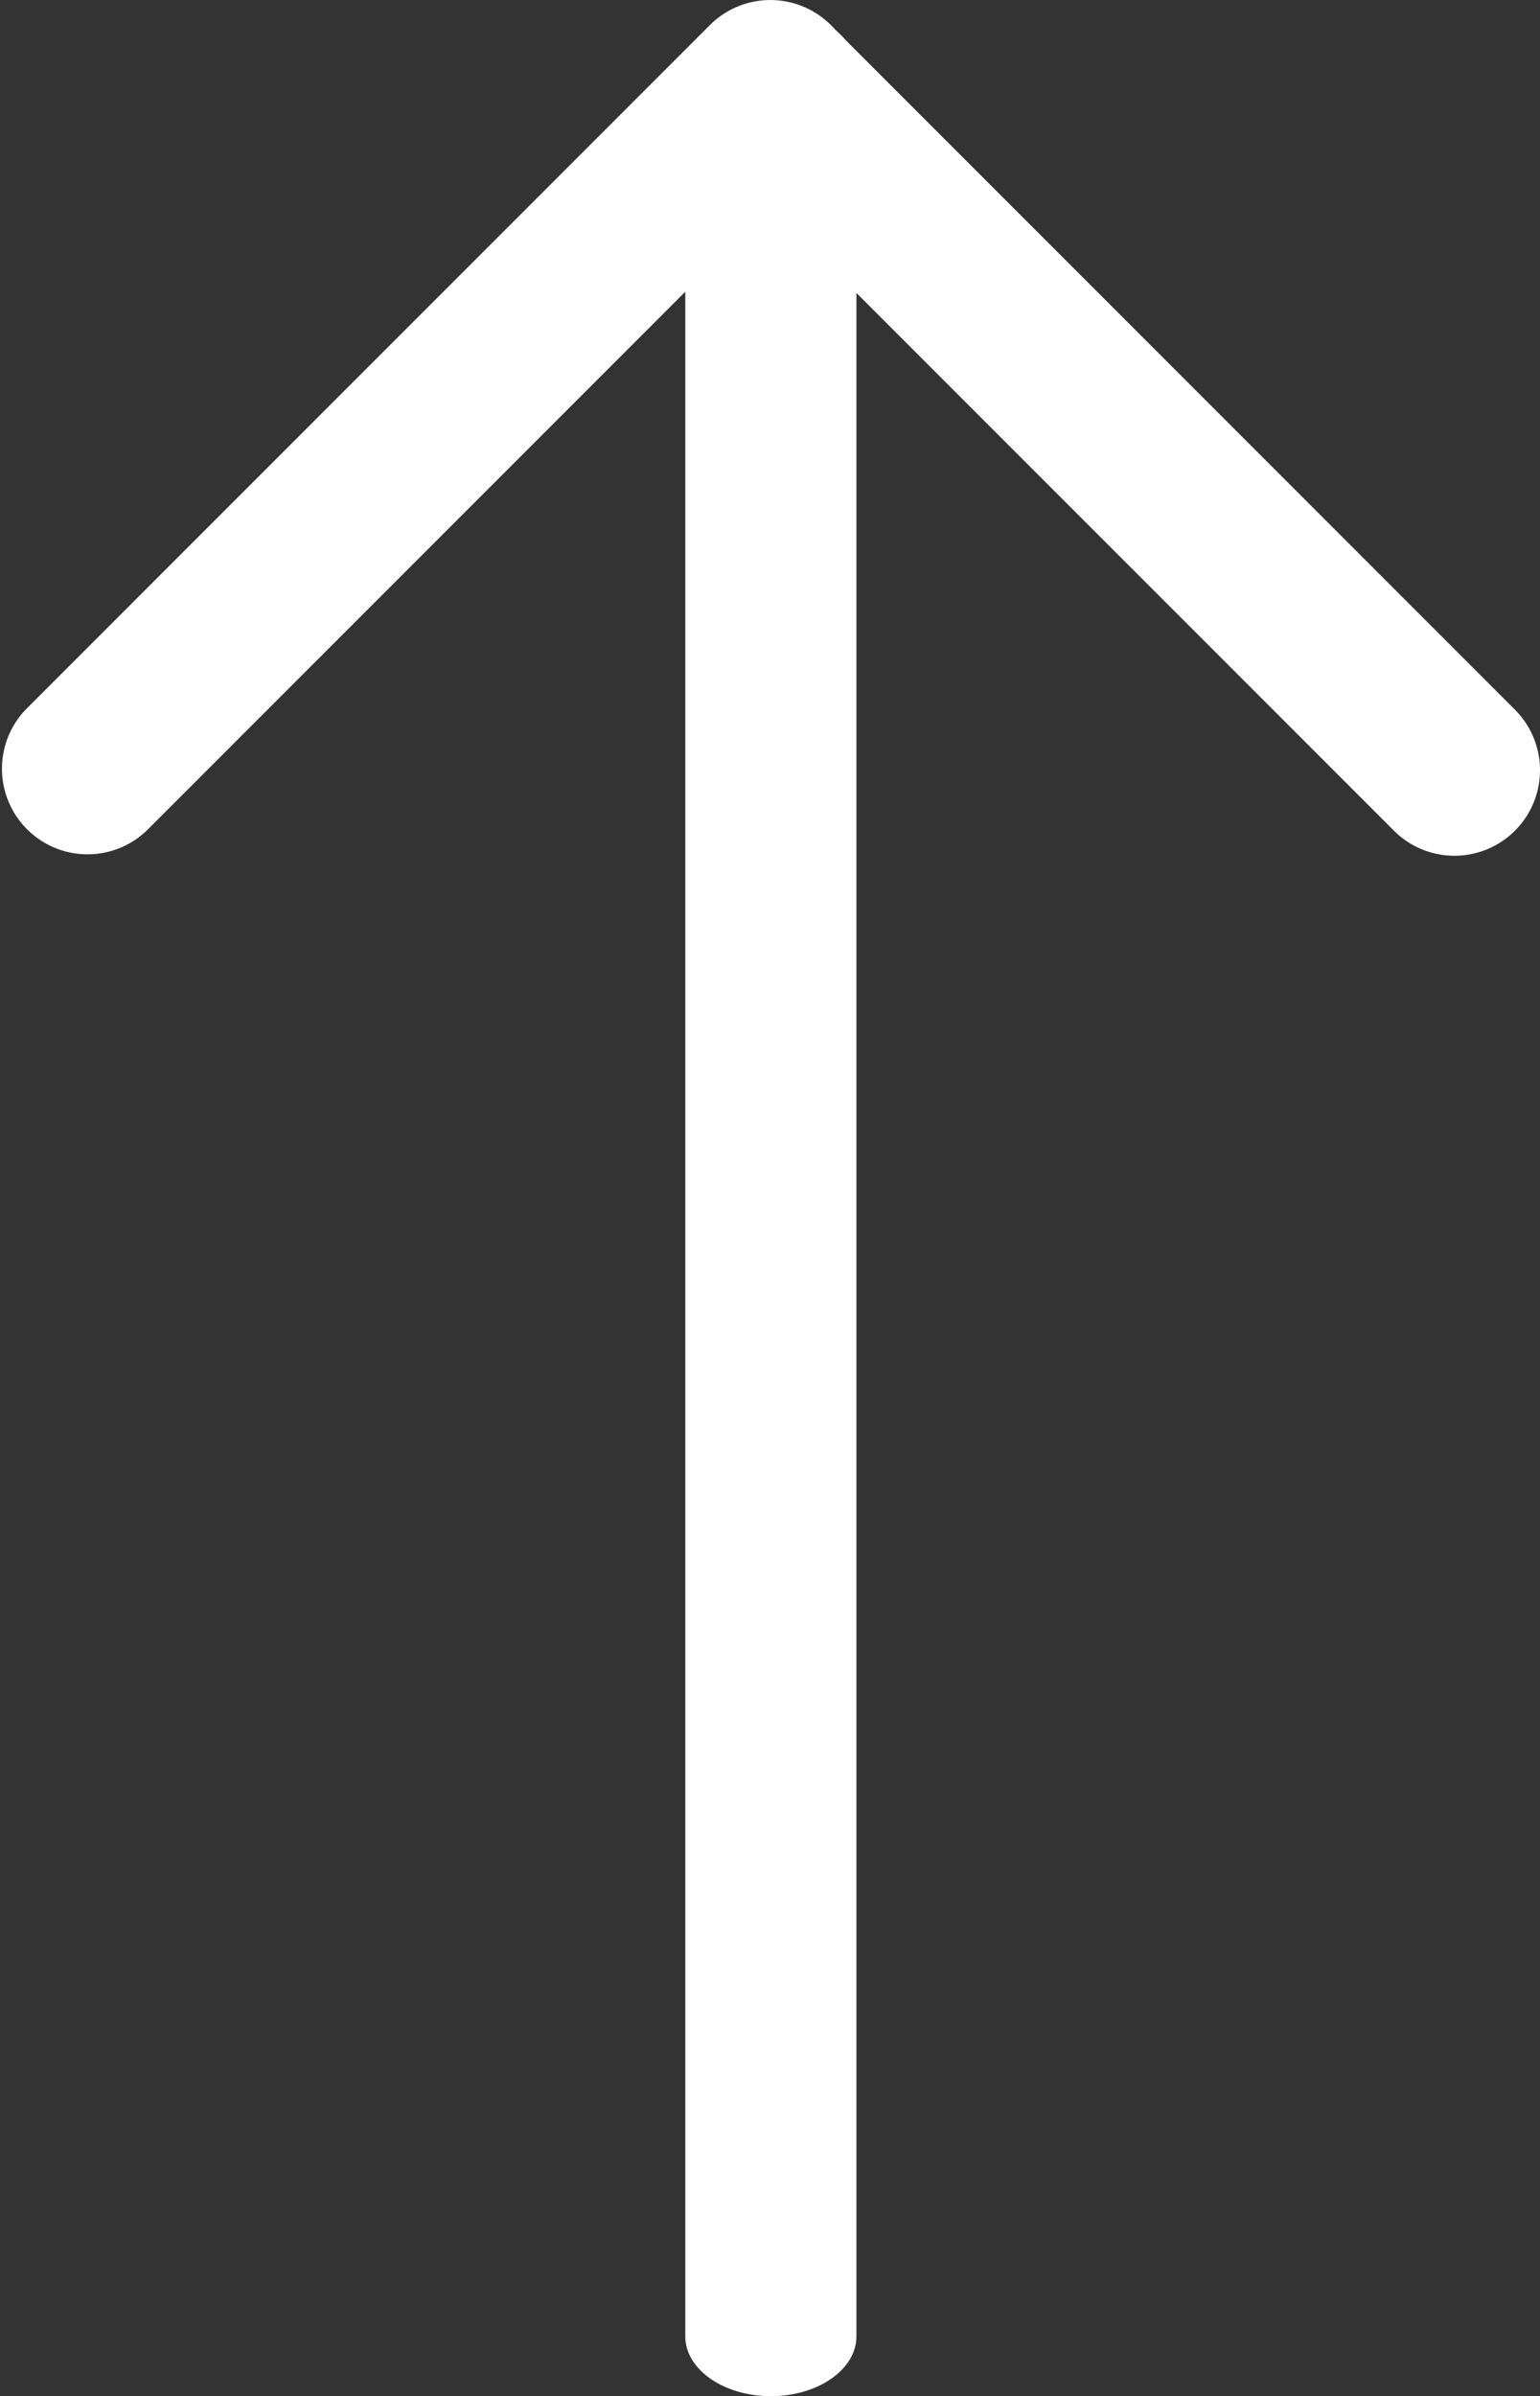
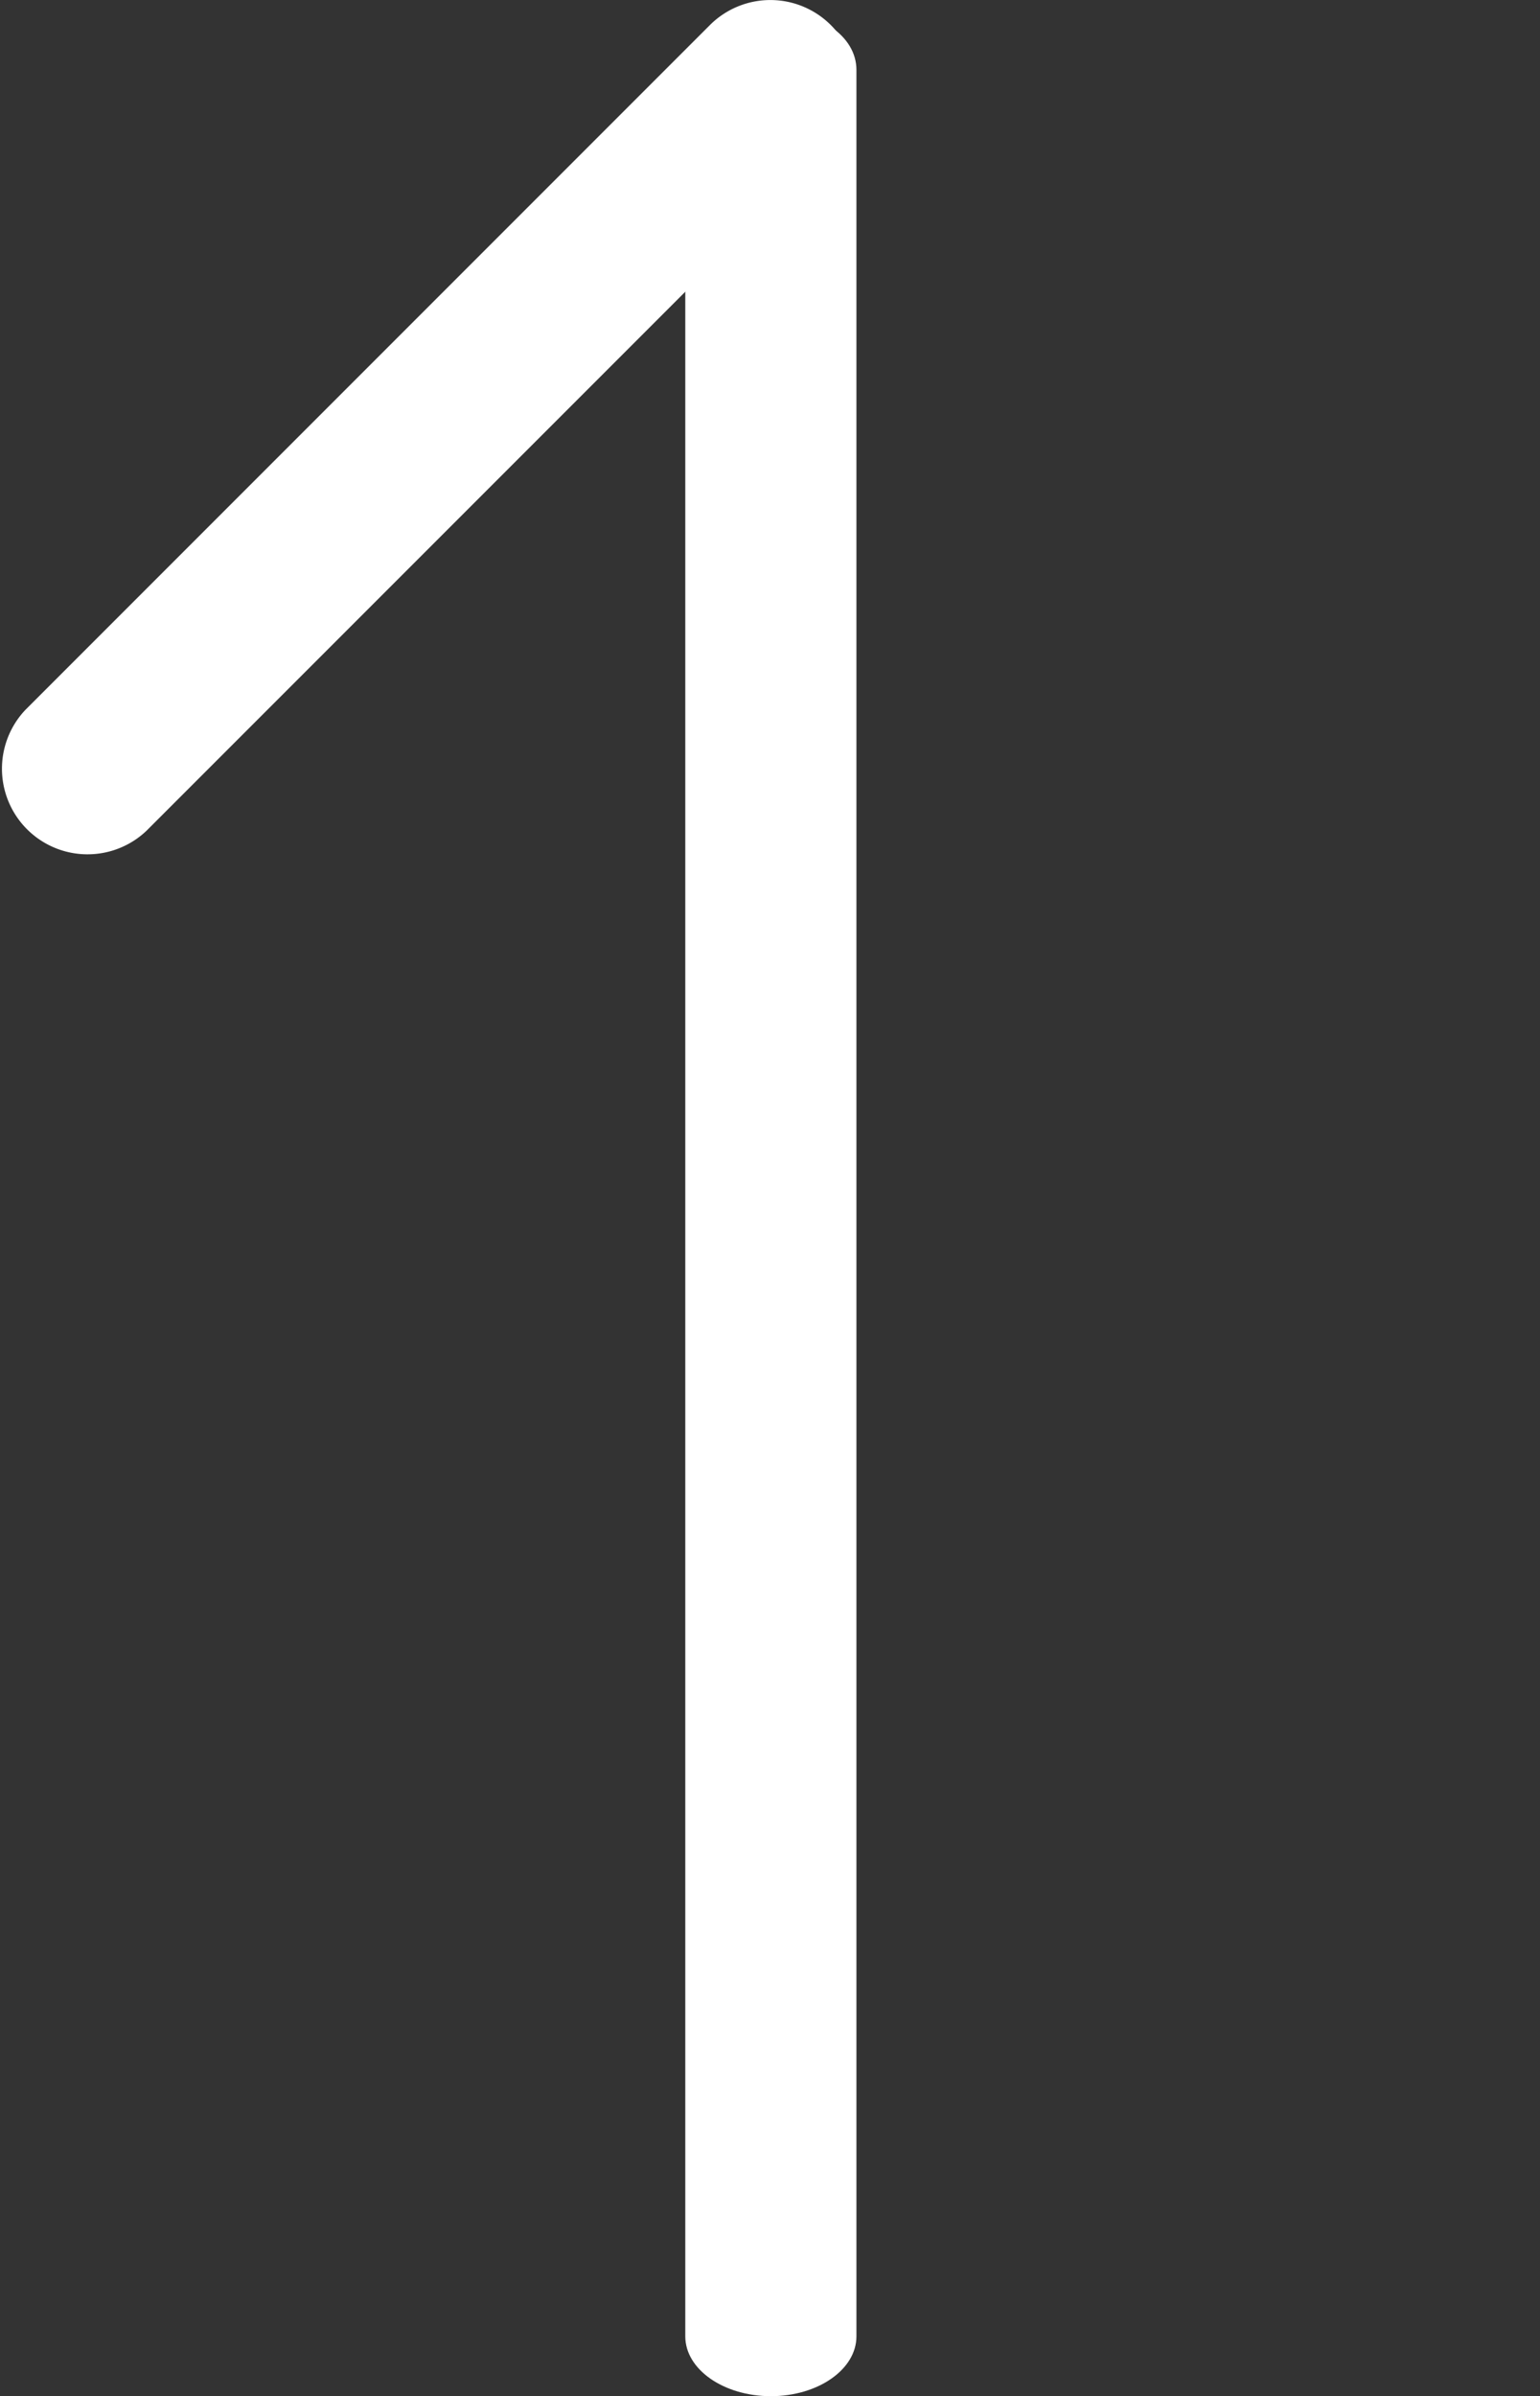
<svg xmlns="http://www.w3.org/2000/svg" width="6.263" height="9.741" viewBox="0 0 6.263 9.741">
  <rect x="0" y="0" width="6.263" height="9.741" fill="#333333" stroke="none" />
  <g id="Group_52071" data-name="Group 52071" transform="translate(0 9.741) rotate(-90)">
    <path id="パス_19" data-name="パス 19" d="M460.961,1681.2h-9.214c-.134,0-.243-.156-.243-.348s.109-.348.243-.348h9.214c.134,0,.243.156.243.348S461.1,1681.2,460.961,1681.2Z" transform="translate(-451.504 -1677.717)" fill="#fff" />
    <g id="Group_8" data-name="Group 8" transform="translate(6.262 0)">
      <path id="パス_20" data-name="パス 20" d="M477.211,1679.286a.347.347,0,0,1-.246-.1l-2.783-2.783a.348.348,0,0,1,.492-.492l2.783,2.783a.348.348,0,0,1-.246.594Z" transform="translate(-474.08 -1675.807)" fill="#fff" />
-       <path id="パス_21" data-name="パス 21" d="M474.428,1679.286a.348.348,0,0,1-.246-.594l2.783-2.783a.348.348,0,0,1,.492.492l-2.783,2.783A.347.347,0,0,1,474.428,1679.286Z" transform="translate(-474.08 -1673.023)" fill="#fff" />
    </g>
  </g>
</svg>